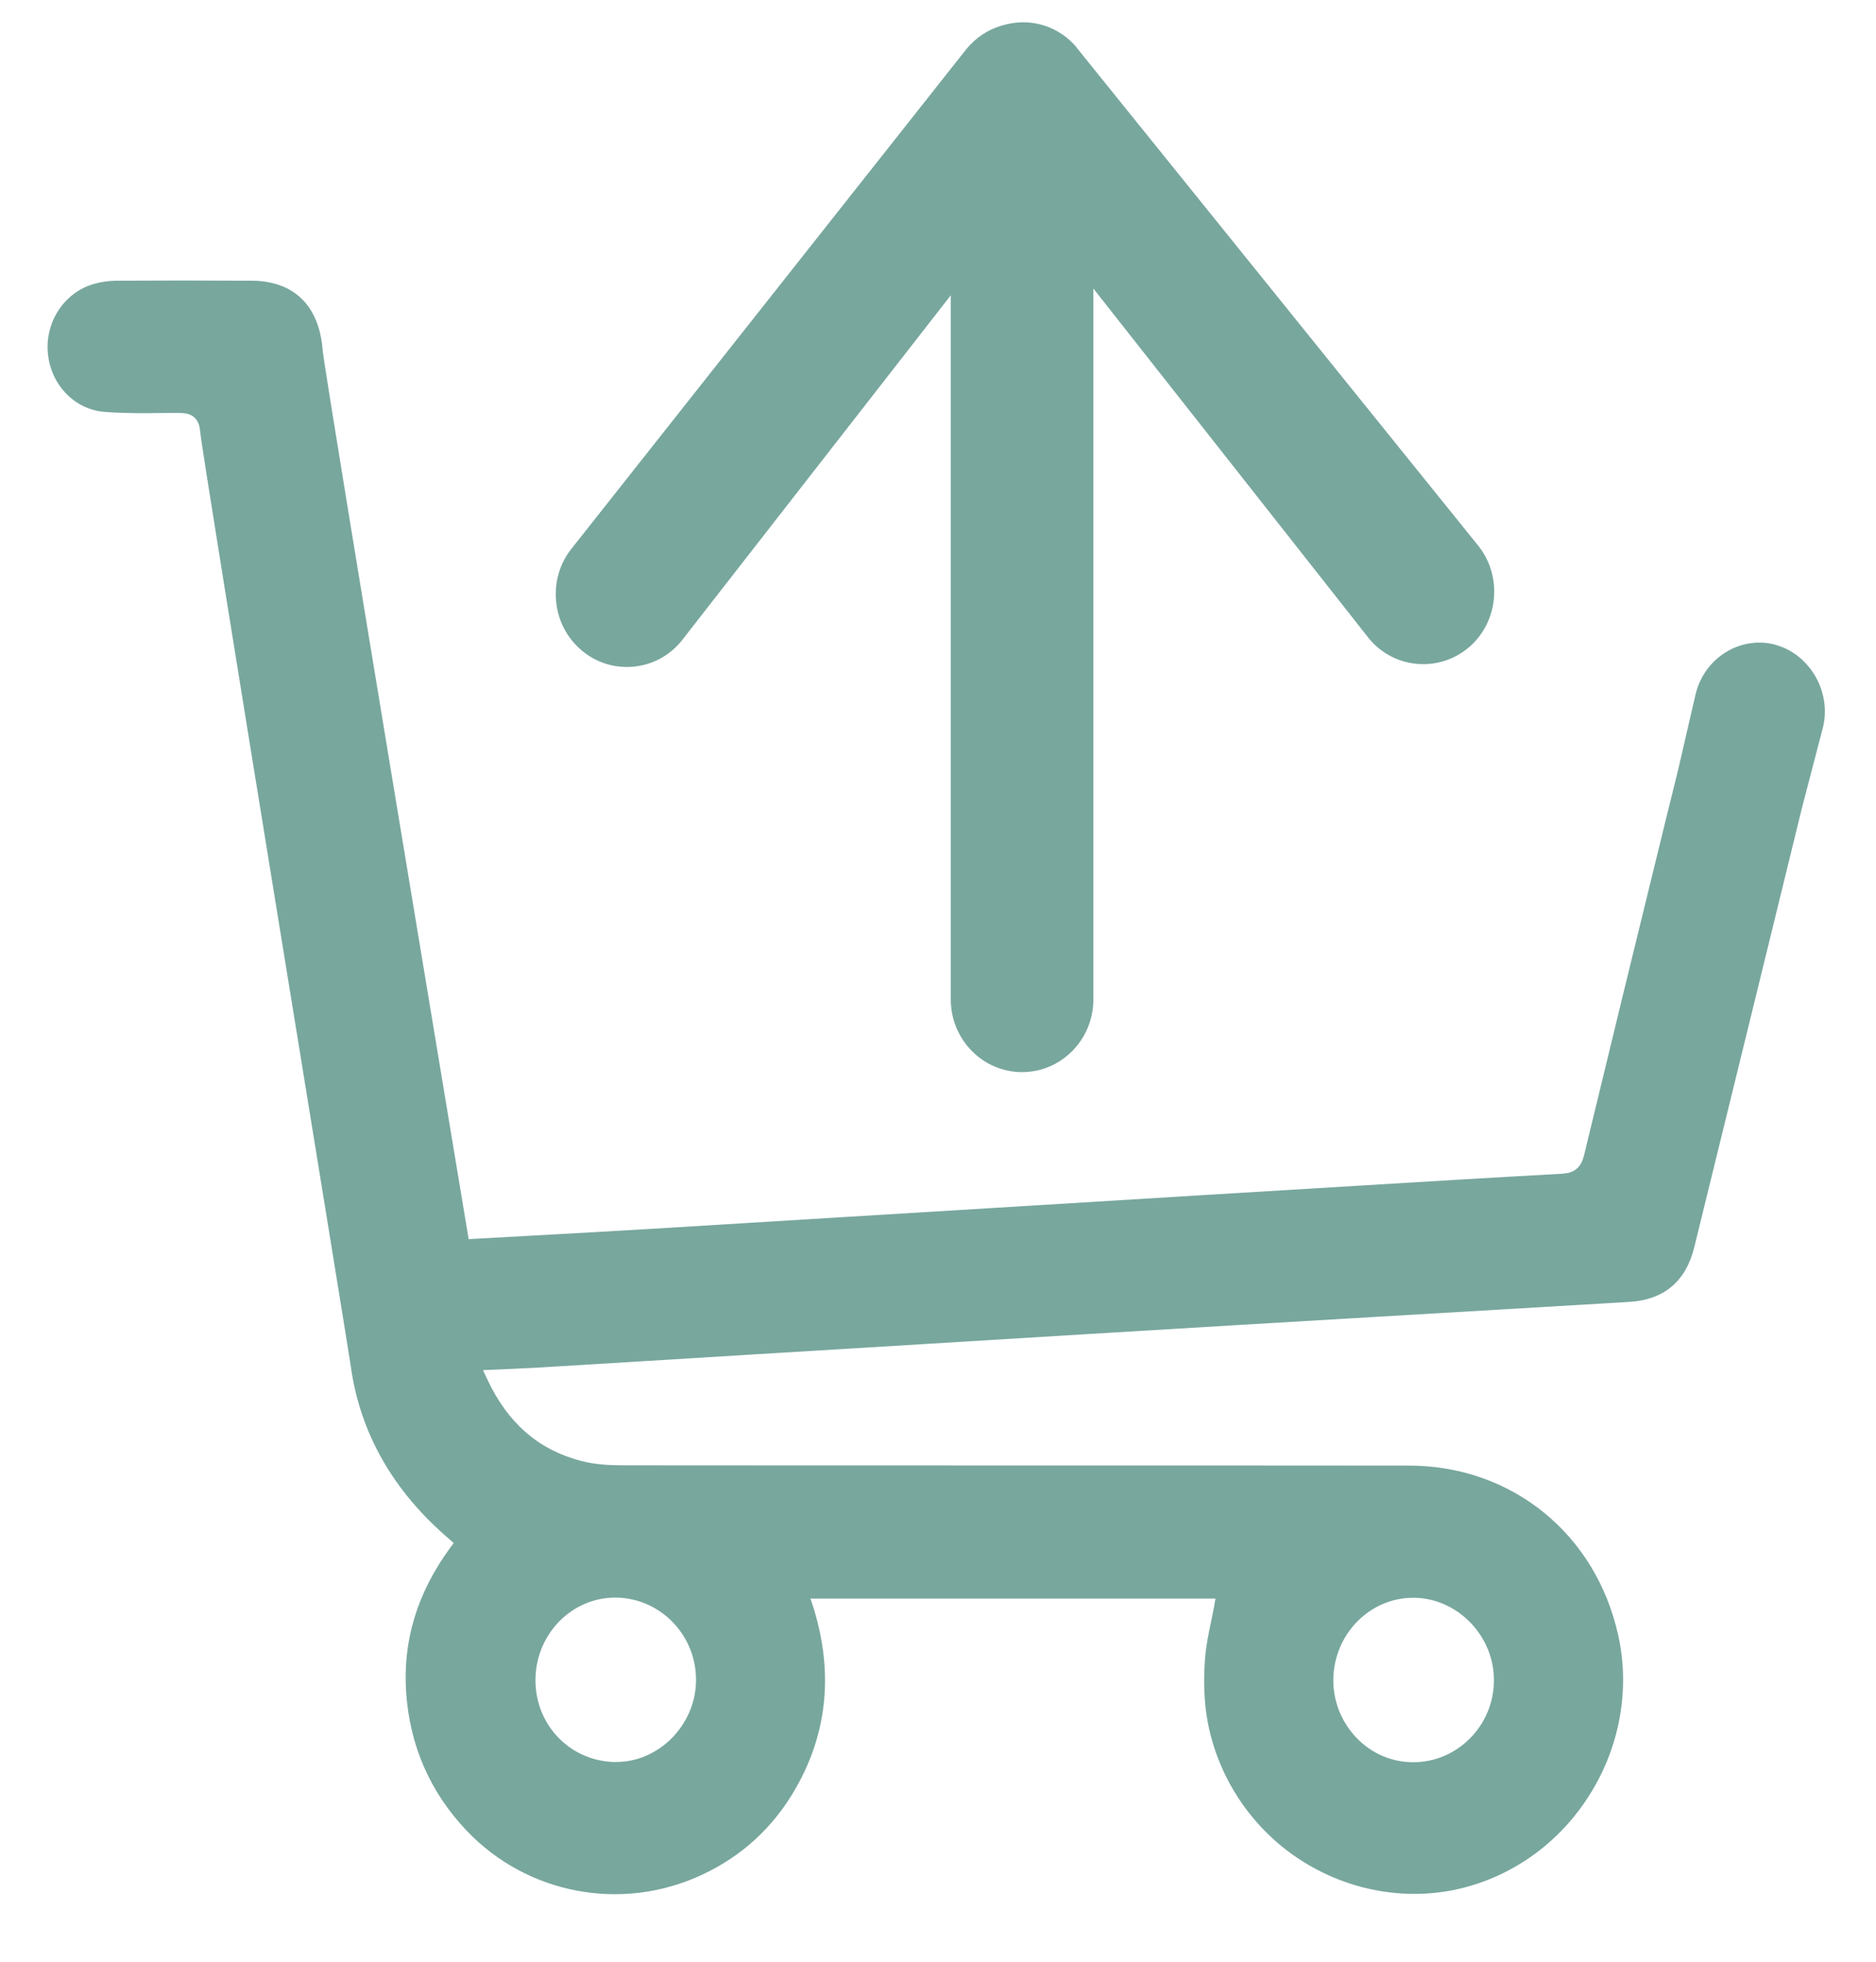
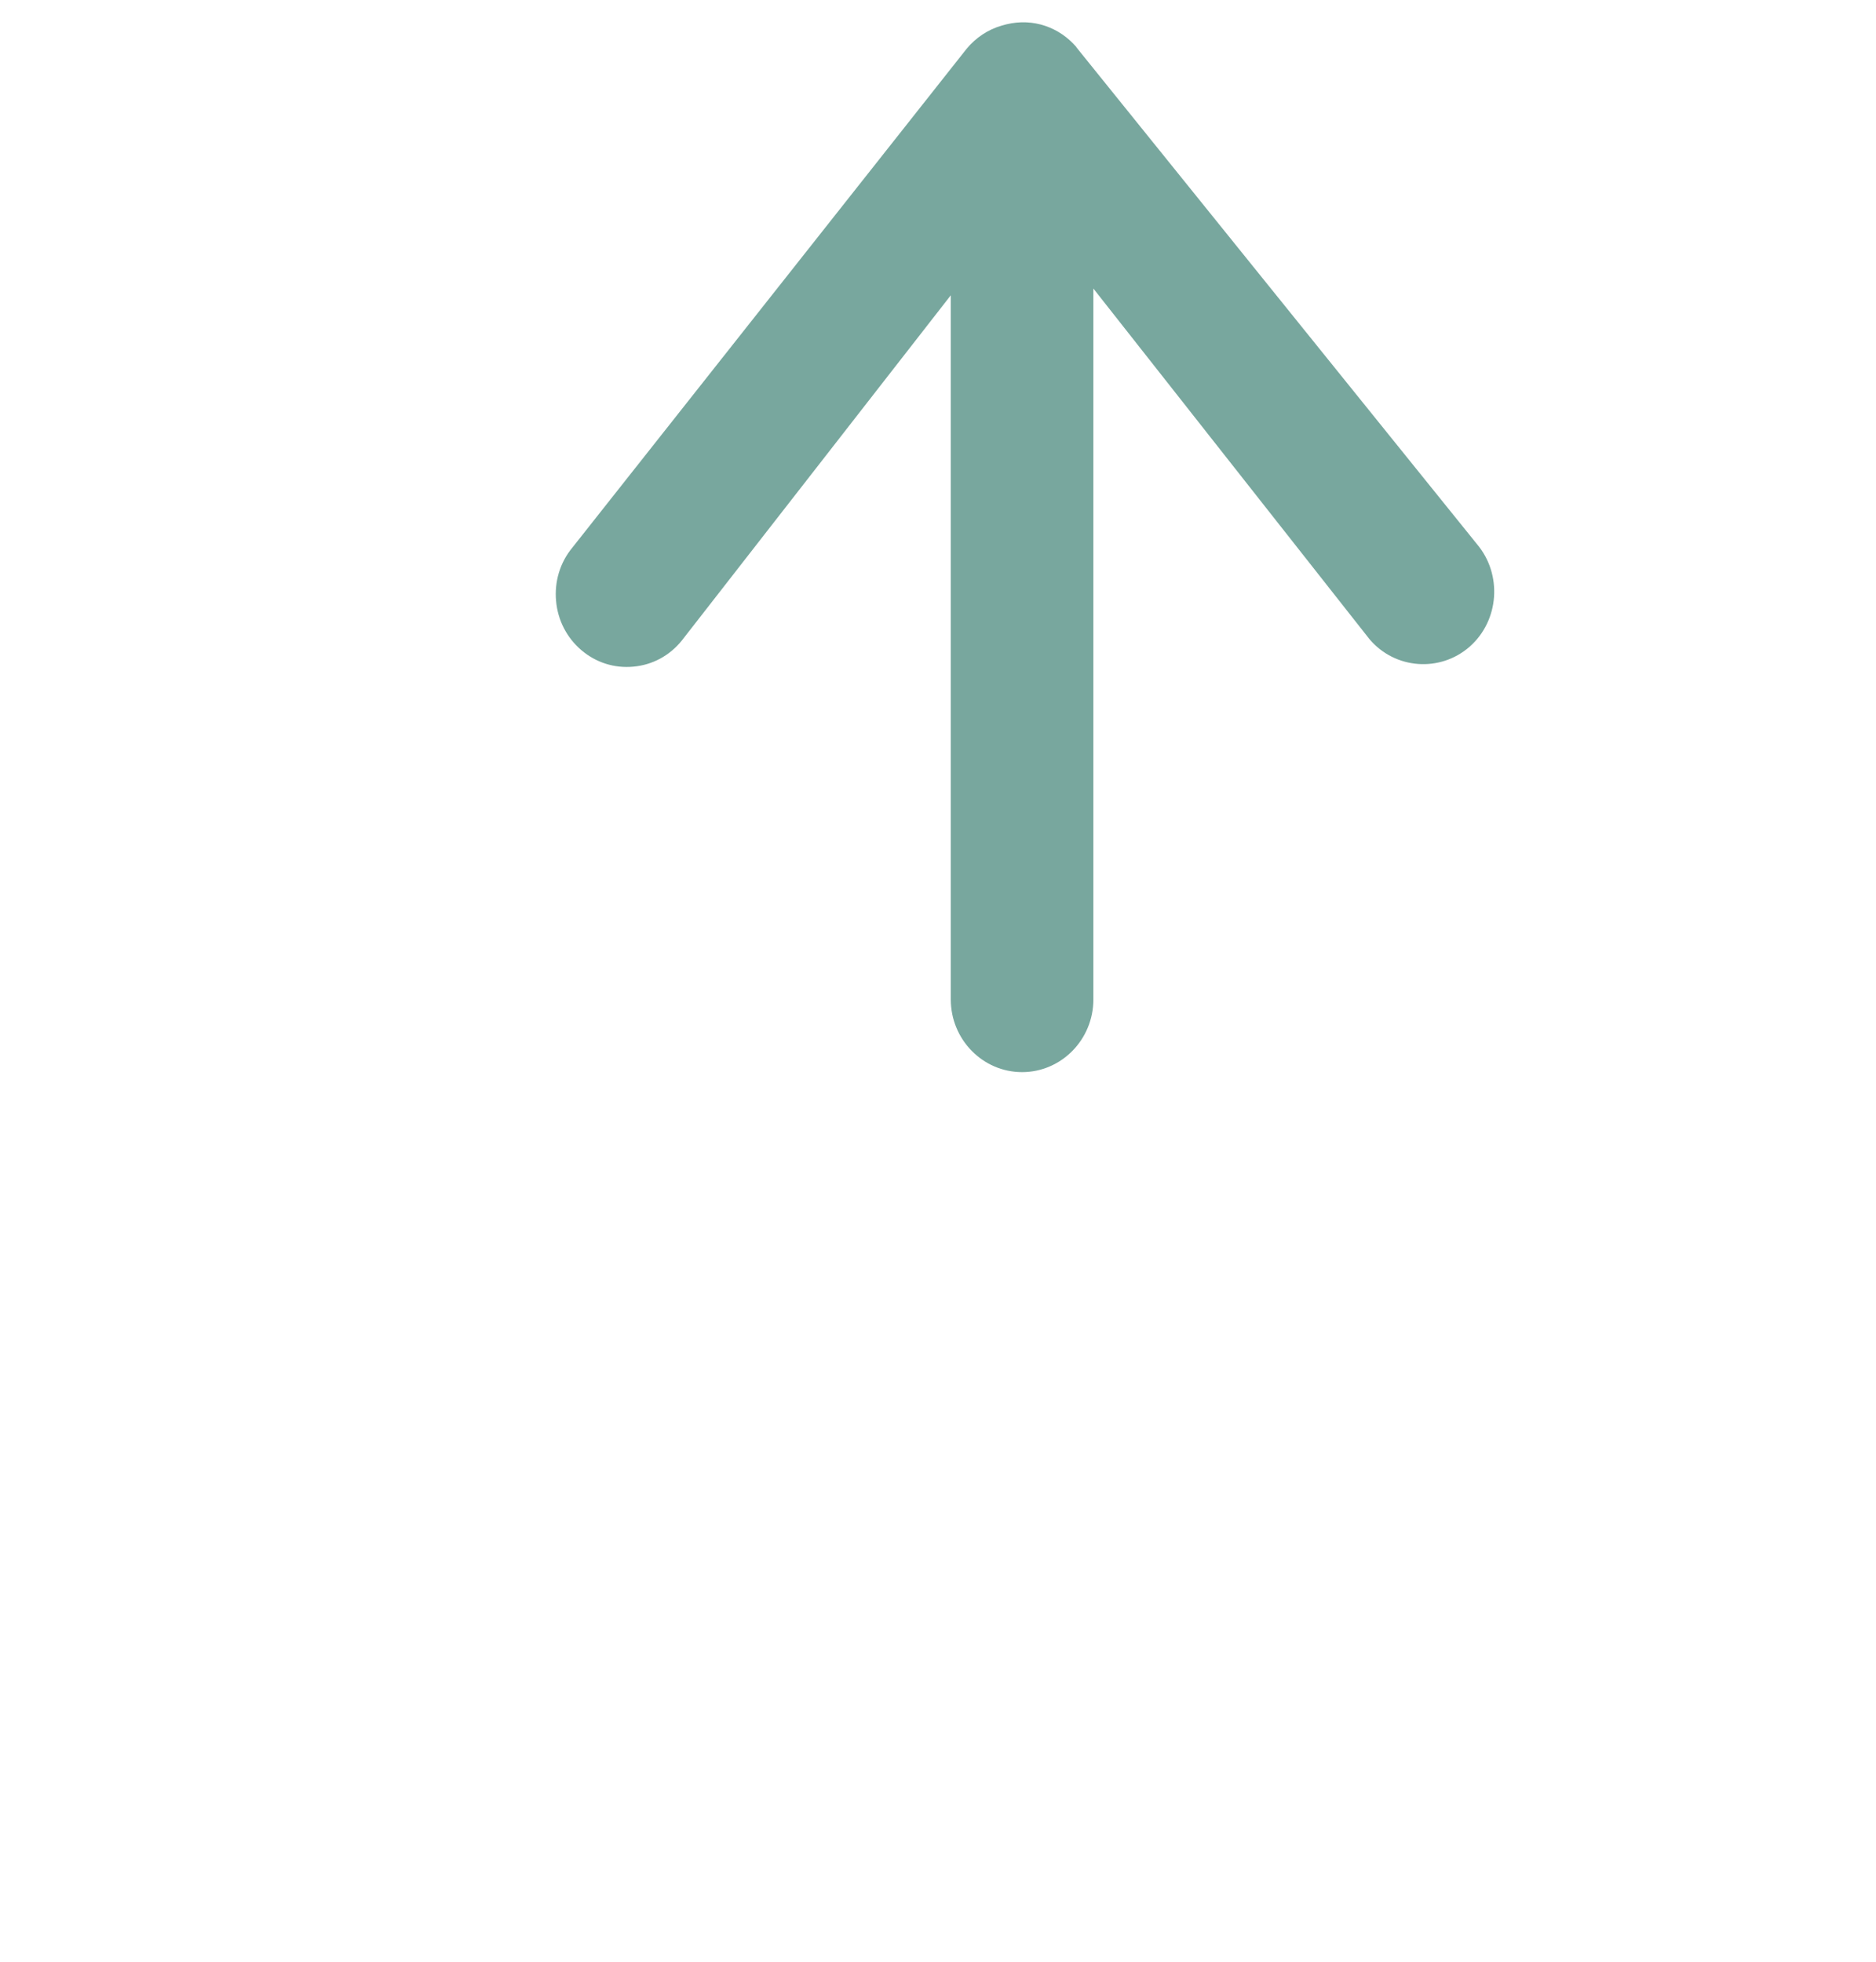
<svg xmlns="http://www.w3.org/2000/svg" width="22" height="23" viewBox="0 0 22 23" fill="none">
  <g clip-path="url(#clip0_11209_1782)">
-     <path d="M12.624 0.553C12.424 0.32 12.118 0.209 11.803 0.285C11.783 0.291 11.769 0.294 11.751 0.299C11.585 0.346 11.442 0.443 11.334 0.574L6.71 6.423C6.566 6.598 6.501 6.82 6.521 7.045C6.541 7.273 6.647 7.477 6.818 7.623C6.99 7.769 7.205 7.837 7.428 7.816C7.651 7.796 7.851 7.688 7.994 7.512L11.15 3.462L11.15 11.718C11.15 12.188 11.525 12.57 11.986 12.57C12.447 12.57 12.822 12.188 12.822 11.718L12.822 3.383L16.061 7.495C16.361 7.848 16.89 7.886 17.237 7.58C17.583 7.273 17.62 6.733 17.32 6.379L12.624 0.556L12.624 0.553Z" fill="#78A79E" />
-     <path d="M20.807 7.555C20.398 7.456 19.983 7.718 19.883 8.145L19.68 9.024L19.502 9.745C19.196 10.992 18.881 12.283 18.575 13.55C18.526 13.749 18.389 13.757 18.292 13.763C17.482 13.807 16.667 13.857 15.908 13.903C14.692 13.976 13.479 14.05 12.263 14.125L9.868 14.271C9.132 14.315 8.397 14.362 7.662 14.406C7.184 14.435 6.706 14.461 6.22 14.488L5.496 14.528C5.496 14.528 3.807 4.386 3.784 4.106C3.744 3.583 3.447 3.294 2.952 3.291C2.391 3.288 1.879 3.288 1.381 3.291C1.266 3.291 1.161 3.309 1.072 3.338C0.737 3.449 0.522 3.794 0.563 4.156C0.603 4.524 0.886 4.807 1.235 4.83C1.472 4.848 1.719 4.845 1.956 4.842H2.105C2.105 4.842 2.105 4.842 2.108 4.842C2.205 4.842 2.334 4.865 2.348 5.064C2.365 5.306 4.053 15.603 4.114 16.021C4.222 16.8 4.609 17.481 5.264 18.041L5.321 18.091L5.275 18.152C4.889 18.684 4.723 19.239 4.763 19.843C4.806 20.468 5.044 21.011 5.47 21.461C6.18 22.209 7.287 22.419 8.225 21.984C8.7 21.765 9.075 21.42 9.336 20.959C9.705 20.311 9.773 19.601 9.539 18.847L9.504 18.742H14.254L14.237 18.839C14.226 18.903 14.211 18.964 14.2 19.026C14.171 19.16 14.146 19.288 14.134 19.417C14.117 19.613 14.117 19.805 14.134 19.986C14.2 20.649 14.543 21.268 15.076 21.683C15.622 22.106 16.317 22.285 16.984 22.171C17.642 22.057 18.238 21.663 18.615 21.084C18.99 20.515 19.122 19.817 18.976 19.169C18.712 17.98 17.725 17.183 16.521 17.183C13.453 17.18 10.389 17.183 7.321 17.18C7.164 17.18 6.984 17.174 6.809 17.127C6.314 16.996 5.956 16.686 5.716 16.175L5.664 16.064L5.988 16.05C6.117 16.044 6.231 16.038 6.348 16.032C7.175 15.983 8.002 15.93 8.832 15.88C10.157 15.799 11.482 15.72 12.807 15.638C13.902 15.571 14.998 15.507 16.091 15.442C17.096 15.384 18.1 15.323 19.105 15.264C19.514 15.241 19.771 15.022 19.869 14.622C20.275 12.966 20.704 11.226 21.13 9.479L21.379 8.524C21.48 8.098 21.211 7.654 20.801 7.555H20.807ZM16.572 18.733C16.572 18.733 16.584 18.733 16.589 18.733C17.099 18.742 17.525 19.186 17.519 19.706C17.517 20.232 17.09 20.661 16.575 20.661C16.32 20.661 16.083 20.559 15.905 20.372C15.728 20.185 15.631 19.94 15.636 19.68C15.648 19.154 16.066 18.733 16.572 18.733ZM7.212 18.731C7.212 18.731 7.23 18.731 7.238 18.731C7.756 18.745 8.171 19.183 8.162 19.709C8.16 19.966 8.048 20.214 7.862 20.395C7.685 20.564 7.461 20.658 7.227 20.658C7.212 20.658 7.201 20.658 7.187 20.658C6.663 20.635 6.265 20.202 6.28 19.671C6.294 19.148 6.712 18.731 7.212 18.731Z" fill="#78A79E" />
+     <path d="M12.624 0.553C12.424 0.32 12.118 0.209 11.803 0.285C11.783 0.291 11.769 0.294 11.751 0.299C11.585 0.346 11.442 0.443 11.334 0.574L6.71 6.423C6.566 6.598 6.501 6.82 6.521 7.045C6.541 7.273 6.647 7.477 6.818 7.623C6.99 7.769 7.205 7.837 7.428 7.816C7.651 7.796 7.851 7.688 7.994 7.512L11.15 3.462L11.15 11.718C11.15 12.188 11.525 12.57 11.986 12.57C12.447 12.57 12.822 12.188 12.822 11.718L12.822 3.383L16.061 7.495C16.361 7.848 16.89 7.886 17.237 7.58C17.583 7.273 17.62 6.733 17.32 6.379L12.624 0.556L12.624 0.553" fill="#78A79E" />
  </g>
  <defs>
    <clipPath id="clip0_11209_1782">
      <rect width="20.851" height="21.949" fill="white" transform="translate(0.557 0.26)" />
    </clipPath>
  </defs>
</svg>